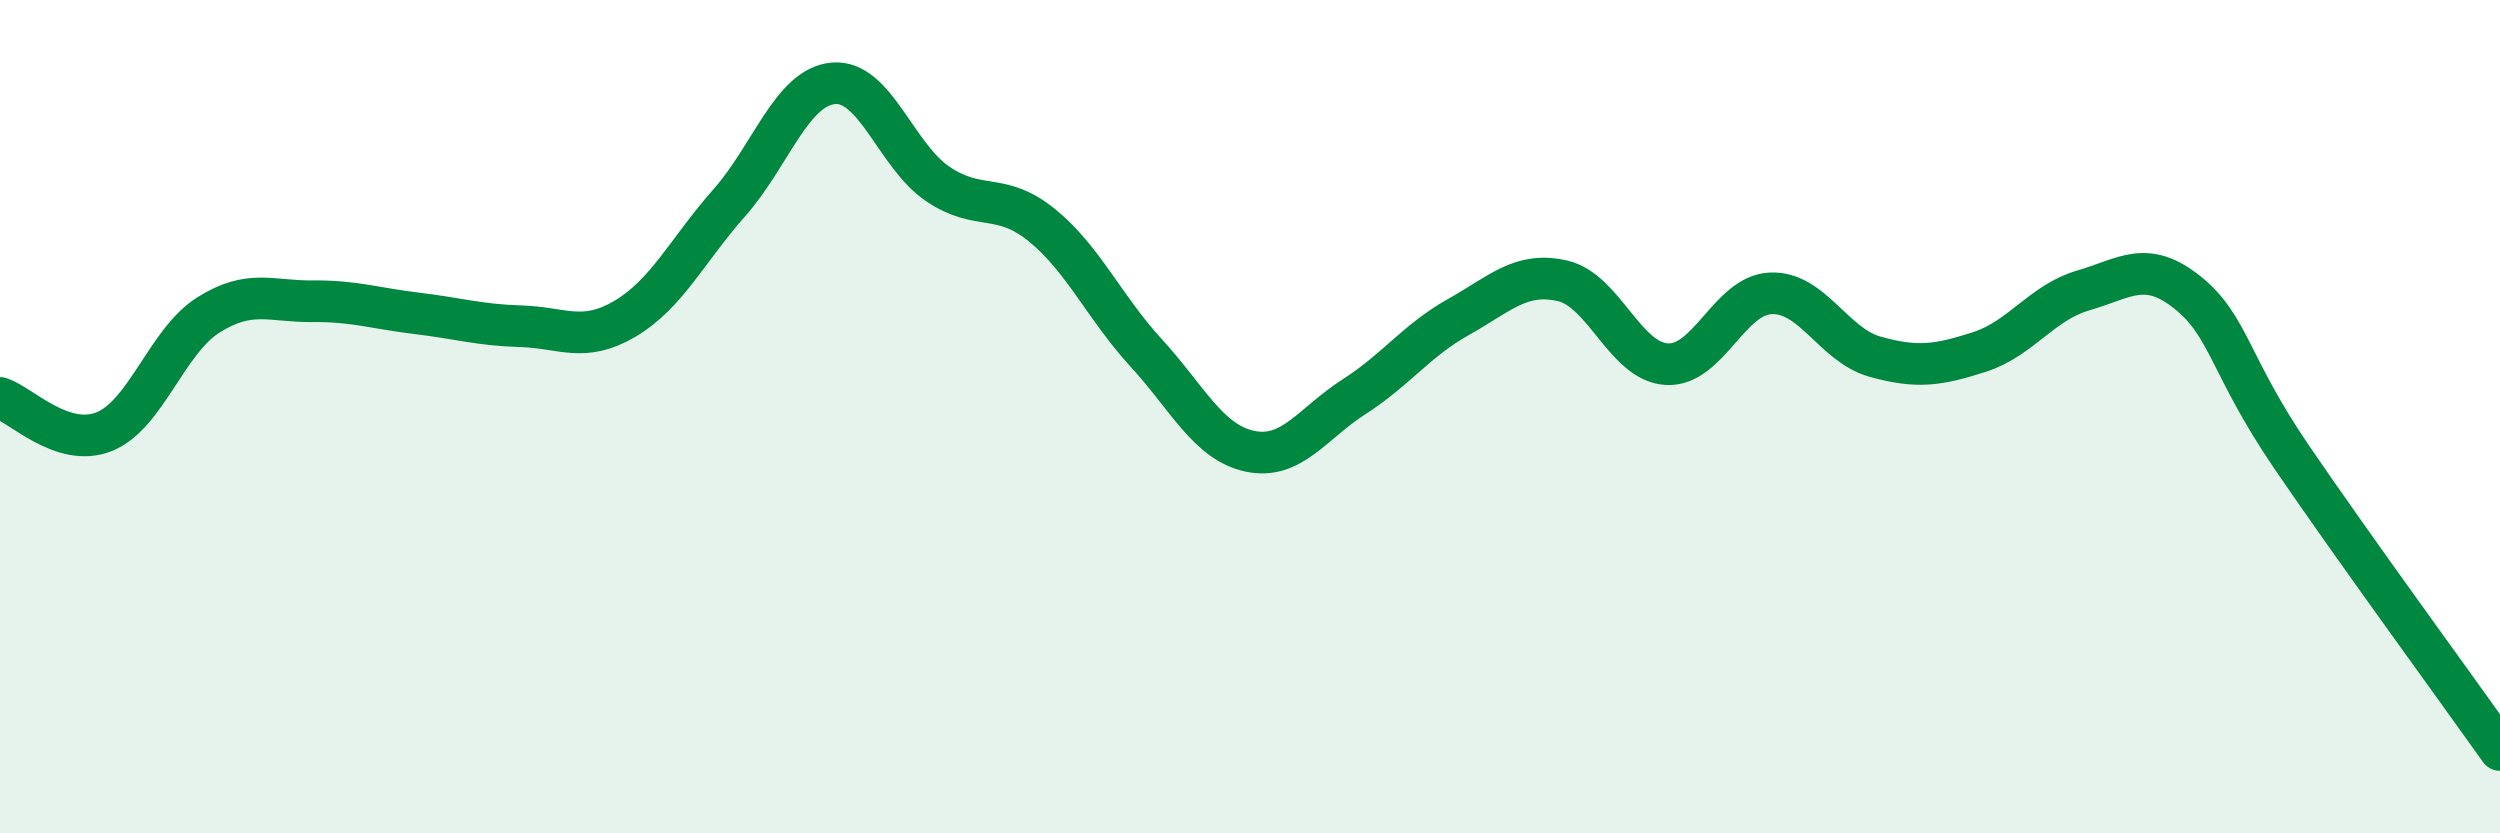
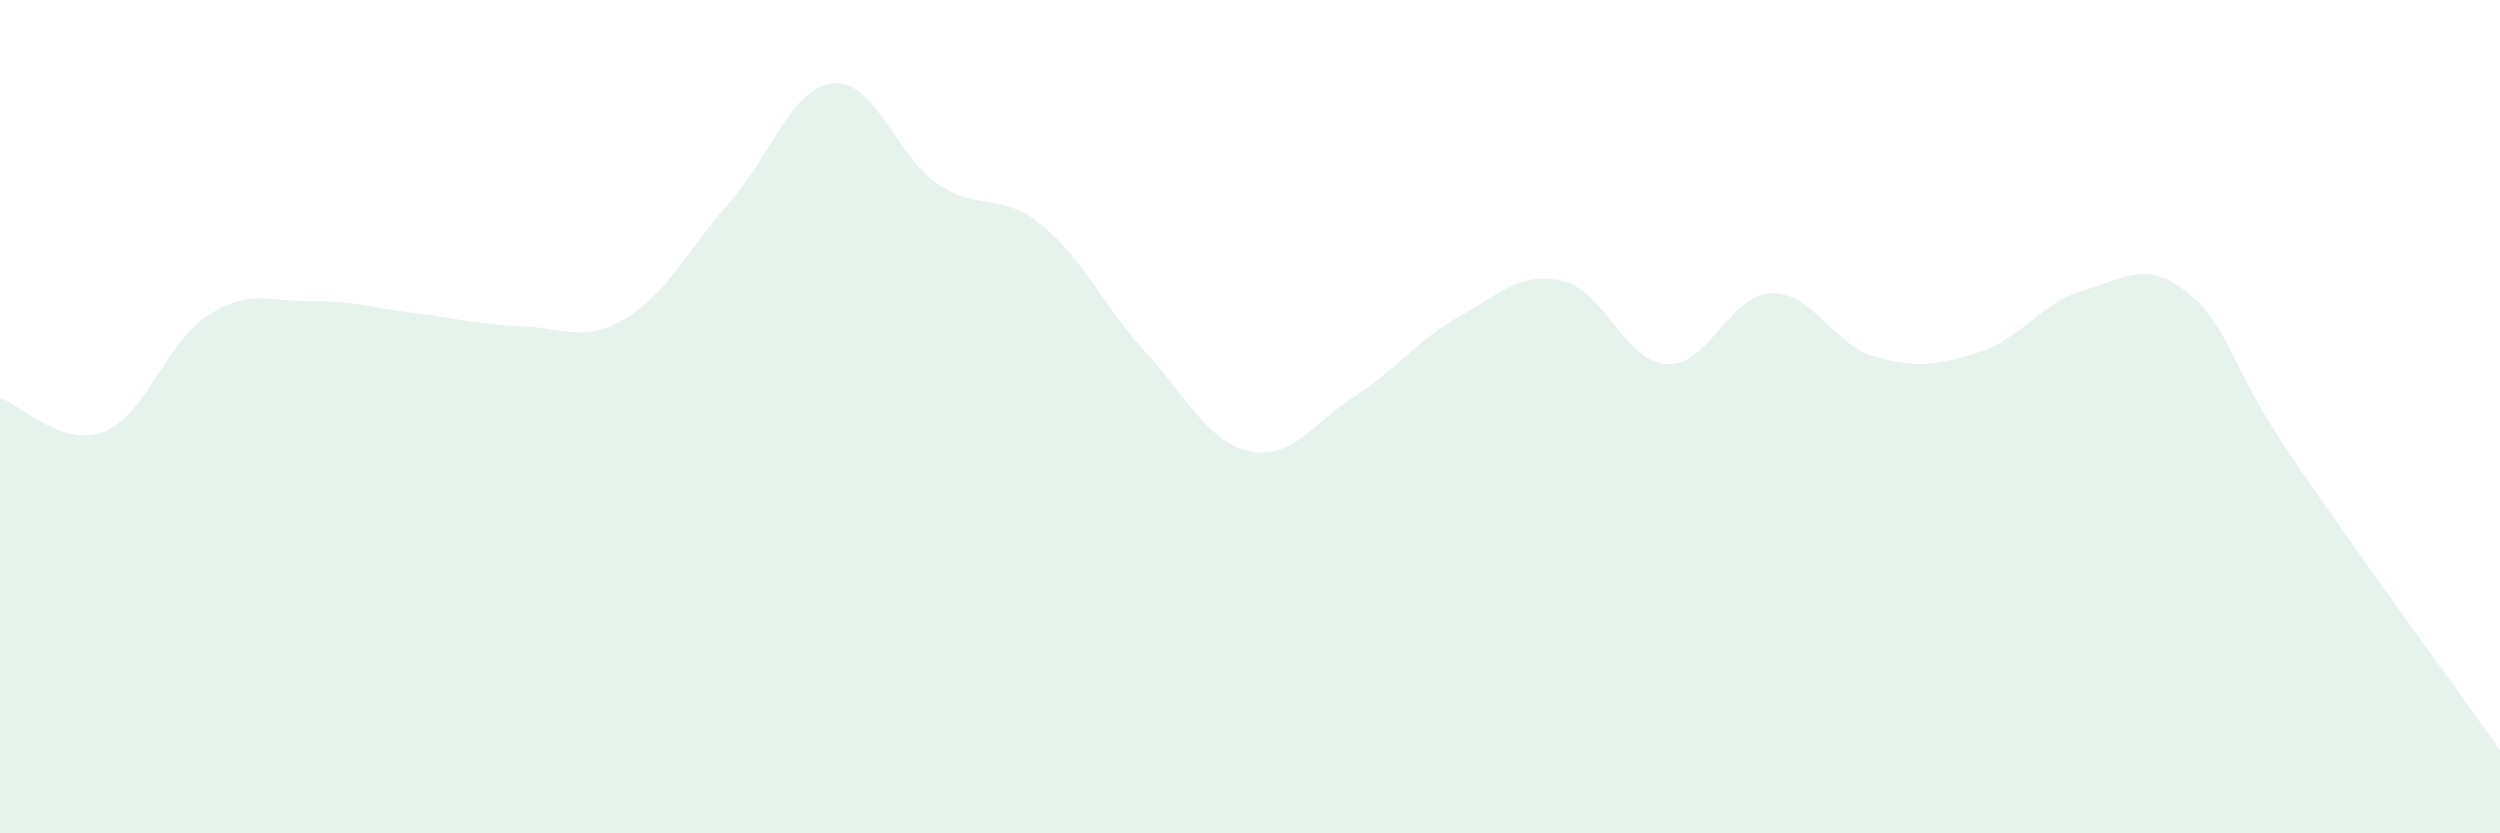
<svg xmlns="http://www.w3.org/2000/svg" width="60" height="20" viewBox="0 0 60 20">
  <path d="M 0,9.55 C 0.5,9.71 1.5,10.76 2.5,10.36 C 3.5,9.96 4,8.19 5,7.56 C 6,6.93 6.5,7.24 7.5,7.23 C 8.5,7.22 9,7.4 10,7.52 C 11,7.64 11.5,7.8 12.5,7.83 C 13.5,7.86 14,8.24 15,7.65 C 16,7.06 16.5,6 17.5,4.87 C 18.5,3.74 19,2.09 20,2 C 21,1.91 21.5,3.73 22.5,4.41 C 23.5,5.09 24,4.59 25,5.4 C 26,6.21 26.5,7.37 27.5,8.46 C 28.5,9.55 29,10.62 30,10.83 C 31,11.04 31.5,10.16 32.5,9.52 C 33.5,8.88 34,8.17 35,7.61 C 36,7.05 36.5,6.51 37.5,6.74 C 38.5,6.97 39,8.68 40,8.74 C 41,8.8 41.5,7.08 42.5,7.04 C 43.5,7 44,8.28 45,8.56 C 46,8.84 46.5,8.77 47.5,8.45 C 48.5,8.13 49,7.26 50,6.97 C 51,6.68 51.5,6.22 52.5,7.02 C 53.5,7.82 53.5,8.77 55,10.97 C 56.5,13.17 59,16.59 60,18L60 20L0 20Z" fill="#008740" opacity="0.1" stroke-linecap="round" stroke-linejoin="round" />
-   <path d="M 0,9.55 C 0.5,9.71 1.5,10.76 2.5,10.36 C 3.5,9.96 4,8.19 5,7.56 C 6,6.93 6.5,7.24 7.5,7.23 C 8.5,7.22 9,7.4 10,7.52 C 11,7.64 11.5,7.8 12.5,7.83 C 13.5,7.86 14,8.24 15,7.65 C 16,7.06 16.5,6 17.5,4.87 C 18.5,3.74 19,2.09 20,2 C 21,1.91 21.5,3.73 22.5,4.41 C 23.5,5.09 24,4.59 25,5.4 C 26,6.21 26.5,7.37 27.5,8.46 C 28.5,9.55 29,10.62 30,10.83 C 31,11.04 31.5,10.16 32.5,9.52 C 33.5,8.88 34,8.17 35,7.61 C 36,7.05 36.5,6.51 37.5,6.74 C 38.5,6.97 39,8.68 40,8.74 C 41,8.8 41.5,7.08 42.5,7.04 C 43.5,7 44,8.28 45,8.56 C 46,8.84 46.5,8.77 47.5,8.45 C 48.5,8.13 49,7.26 50,6.97 C 51,6.68 51.5,6.22 52.5,7.02 C 53.5,7.82 53.5,8.77 55,10.97 C 56.5,13.17 59,16.59 60,18" stroke="#008740" stroke-width="1" fill="none" stroke-linecap="round" stroke-linejoin="round" />
</svg>